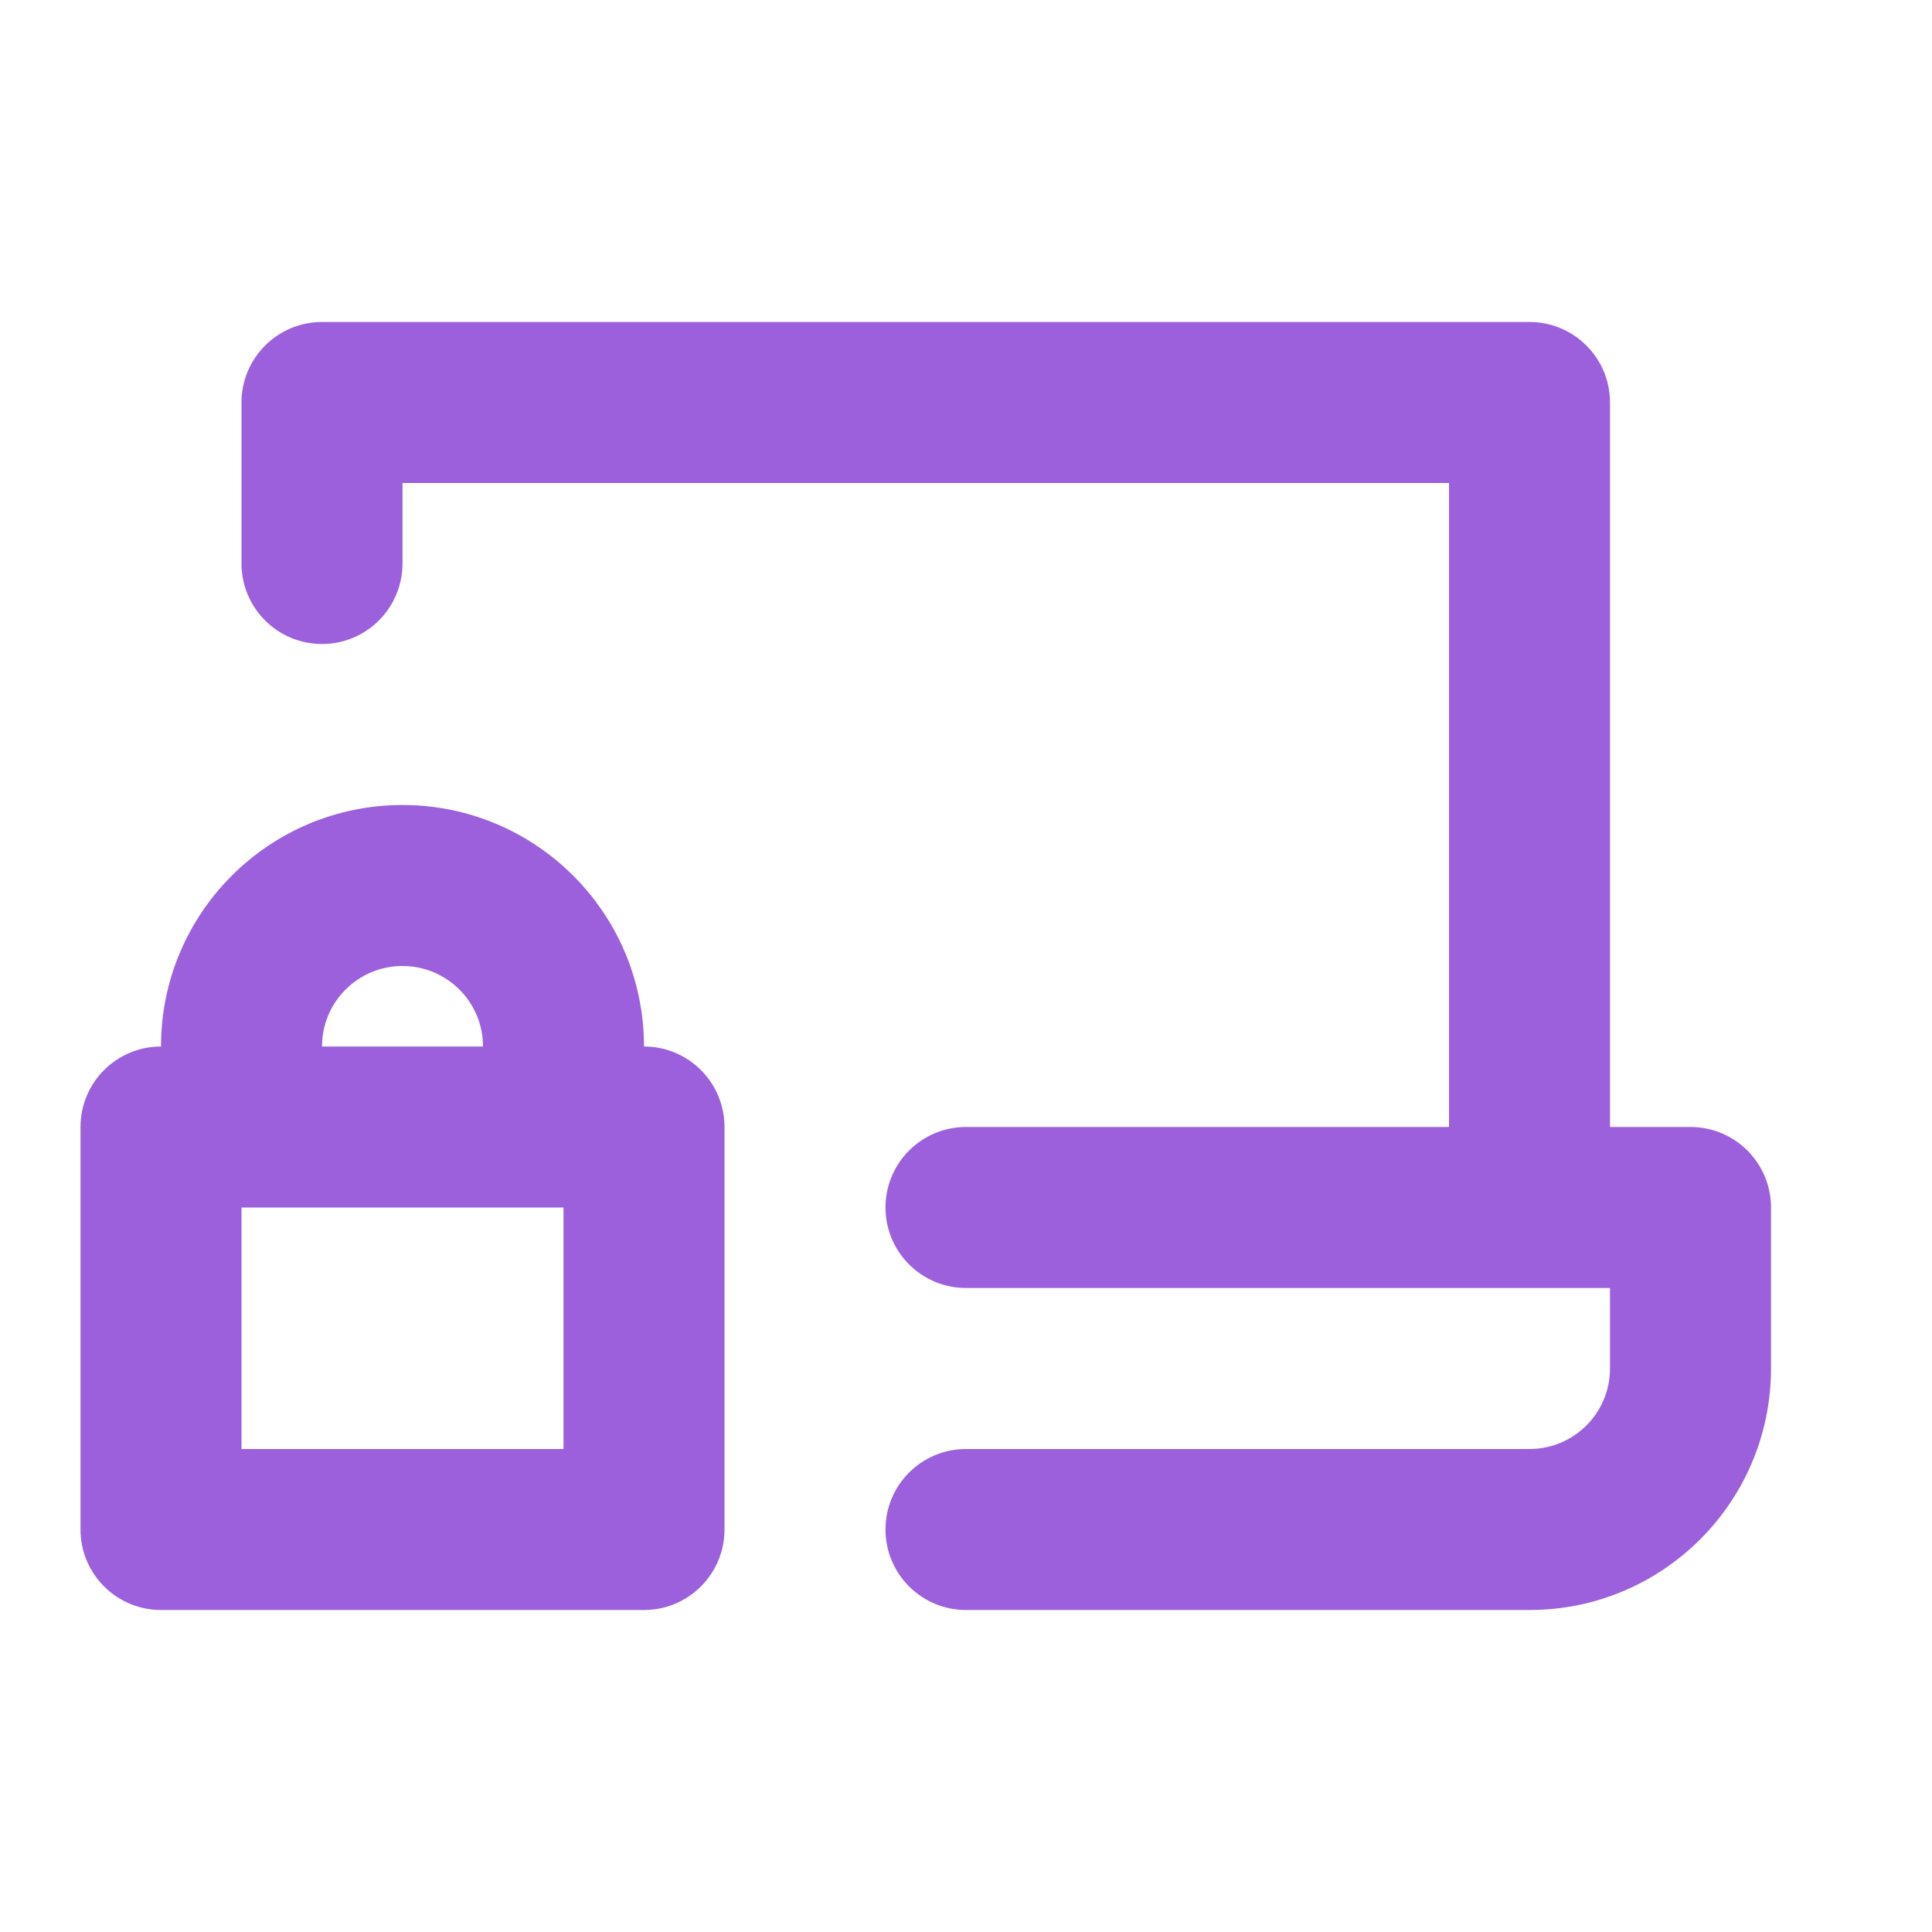
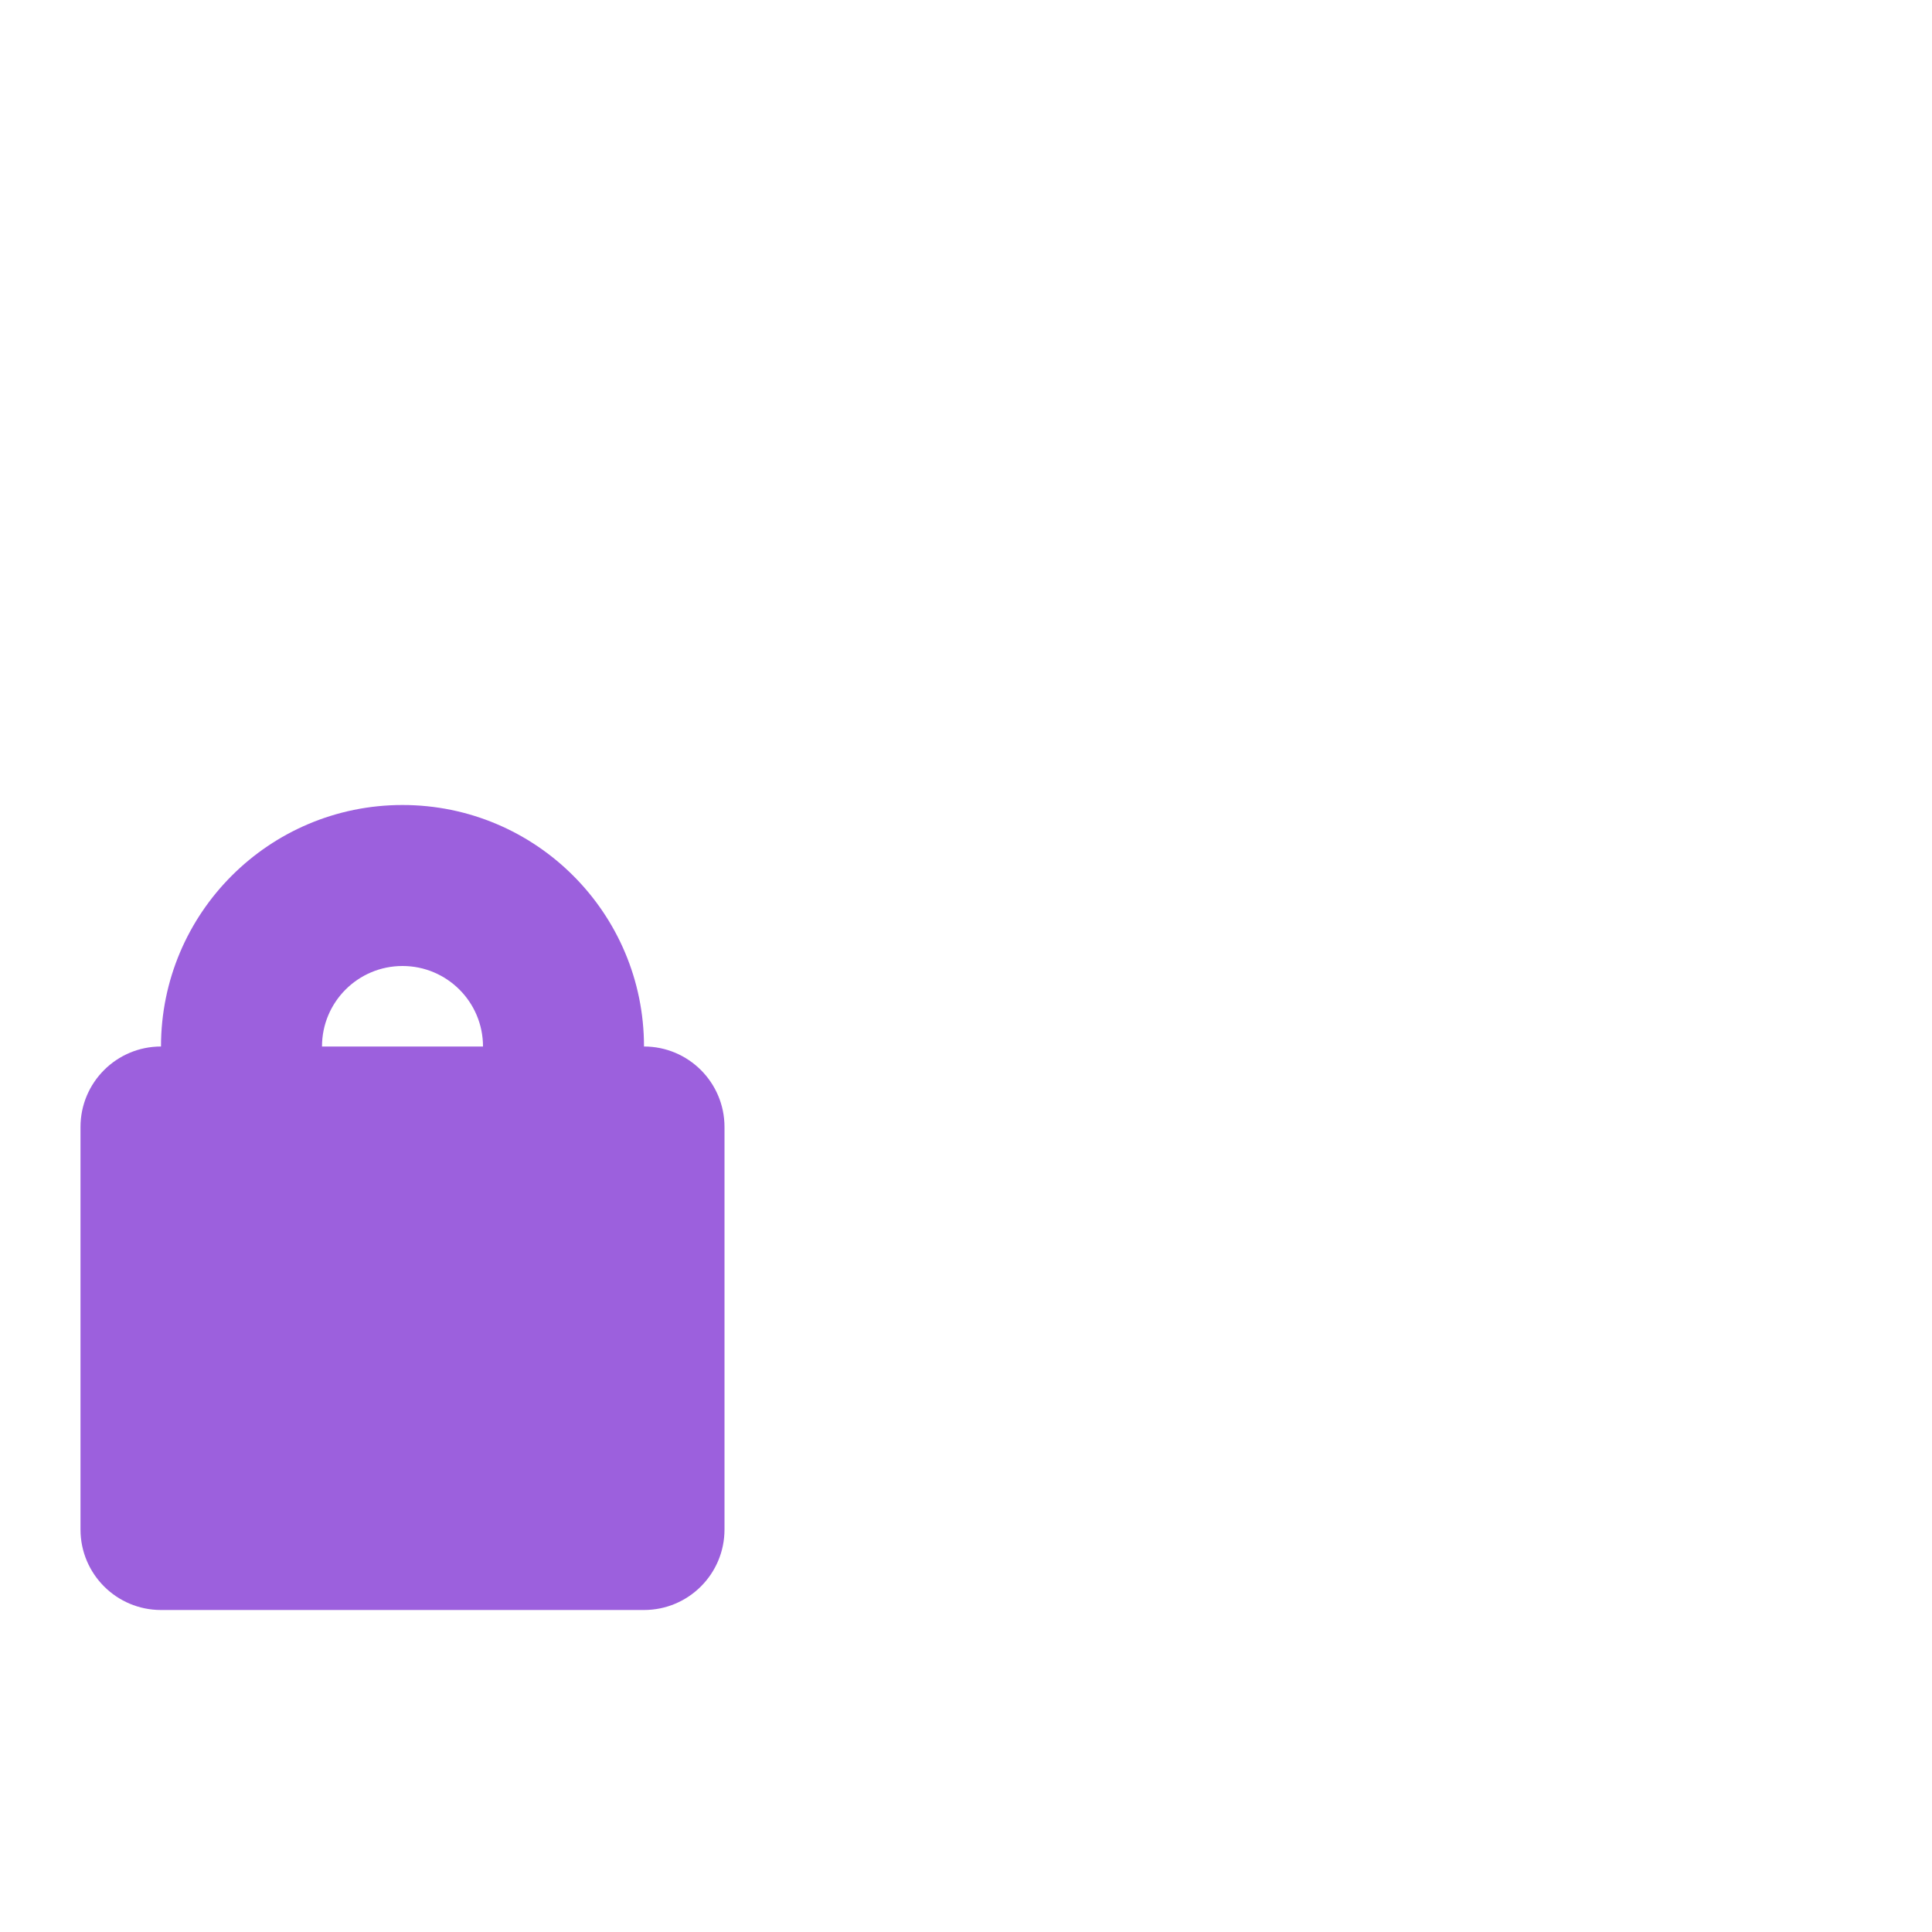
<svg xmlns="http://www.w3.org/2000/svg" width="48" height="48" viewBox="0 0 48 48" fill="none">
-   <path d="M8 16C9.105 16 10 15.105 10 14V12H36V28H24C22.895 28 22 28.895 22 30C22 31.105 22.895 32 24 32H40V34C40 35.105 39.105 36 38 36H24C22.895 36 22 36.895 22 38C22 39.105 22.895 40 24 40H38C41.314 40 44 37.314 44 34V30C44 28.895 43.105 28 42 28H40V10C40 8.895 39.105 8 38 8H8C6.895 8 6 8.895 6 10V14C6 15.105 6.895 16 8 16Z" fill="#9C60DD" />
-   <path fill-rule="evenodd" clip-rule="evenodd" d="M10 20C13.314 20 16 22.686 16 26C17.105 26 18 26.895 18 28V38C18 39.105 17.105 40 16 40H4C2.895 40 2 39.105 2 38V28C2 26.895 2.895 26 4 26C4 22.686 6.686 20 10 20ZM8 26C8 24.895 8.895 24 10 24C11.105 24 12 24.895 12 26H8ZM6 36V30H14V36H6Z" fill="#9C60DD" />
+   <path fill-rule="evenodd" clip-rule="evenodd" d="M10 20C13.314 20 16 22.686 16 26C17.105 26 18 26.895 18 28V38C18 39.105 17.105 40 16 40H4C2.895 40 2 39.105 2 38V28C2 26.895 2.895 26 4 26C4 22.686 6.686 20 10 20ZM8 26C8 24.895 8.895 24 10 24C11.105 24 12 24.895 12 26H8ZM6 36V30H14H6Z" fill="#9C60DD" />
</svg>